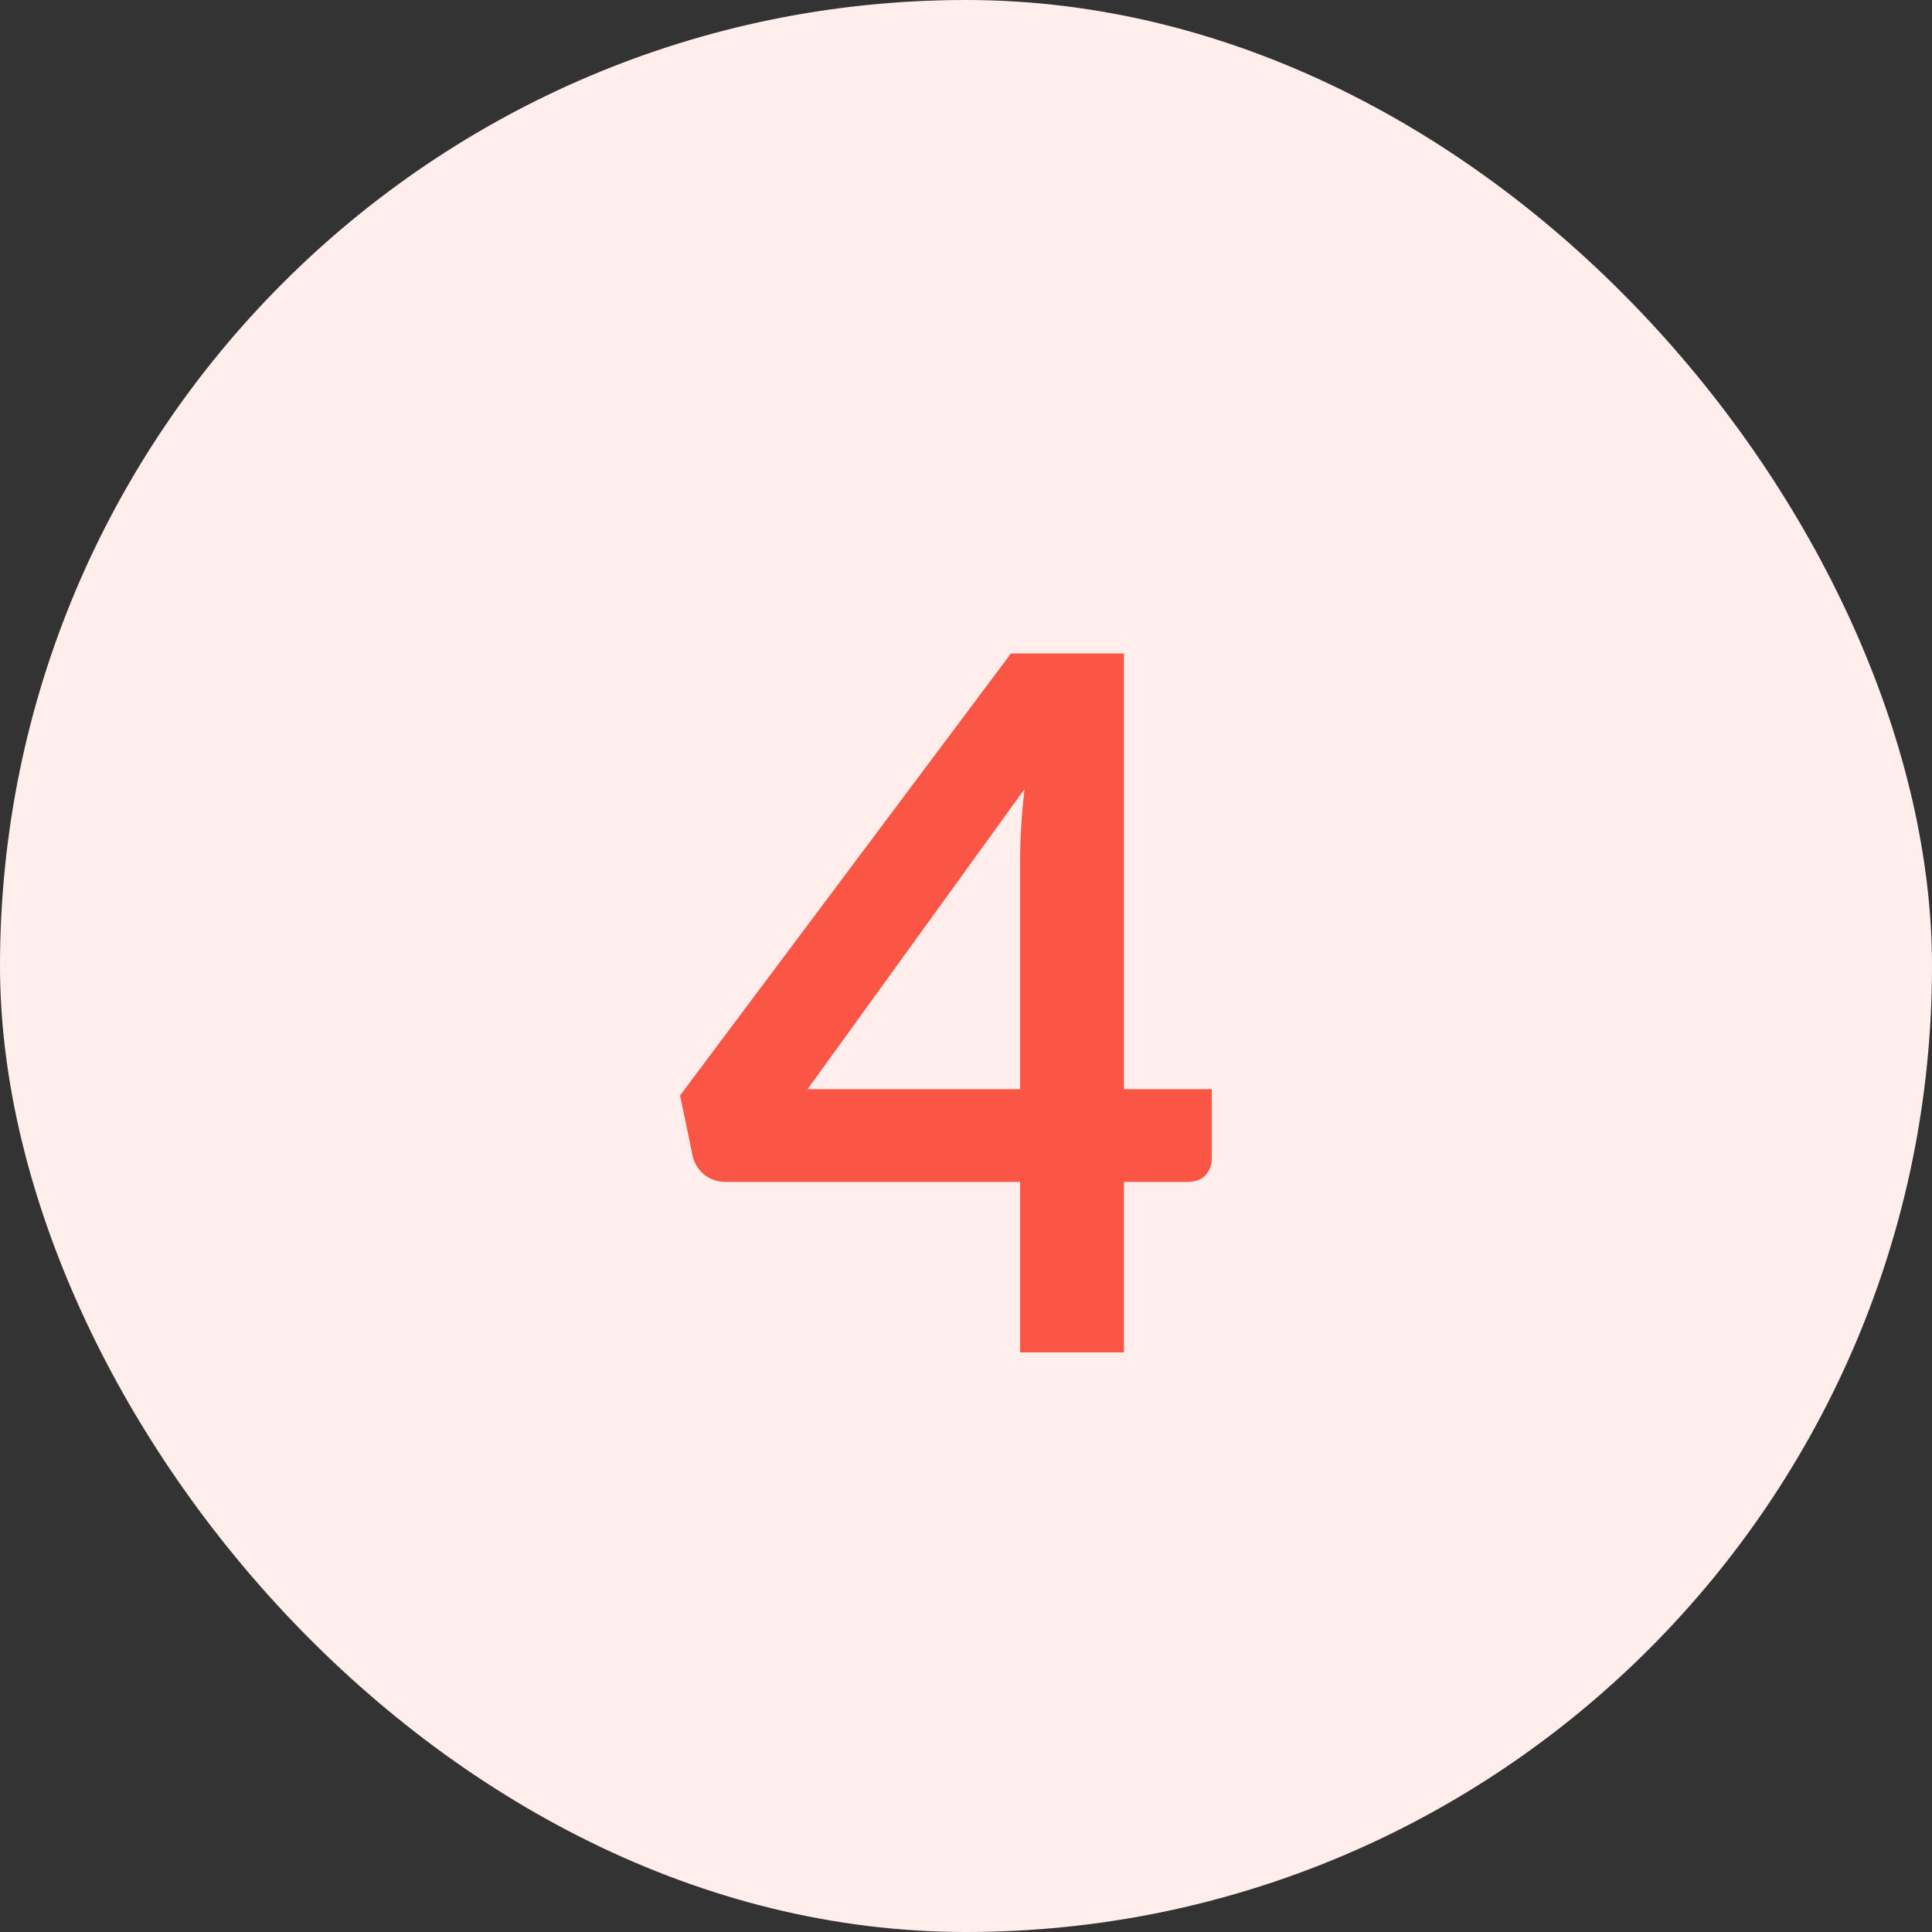
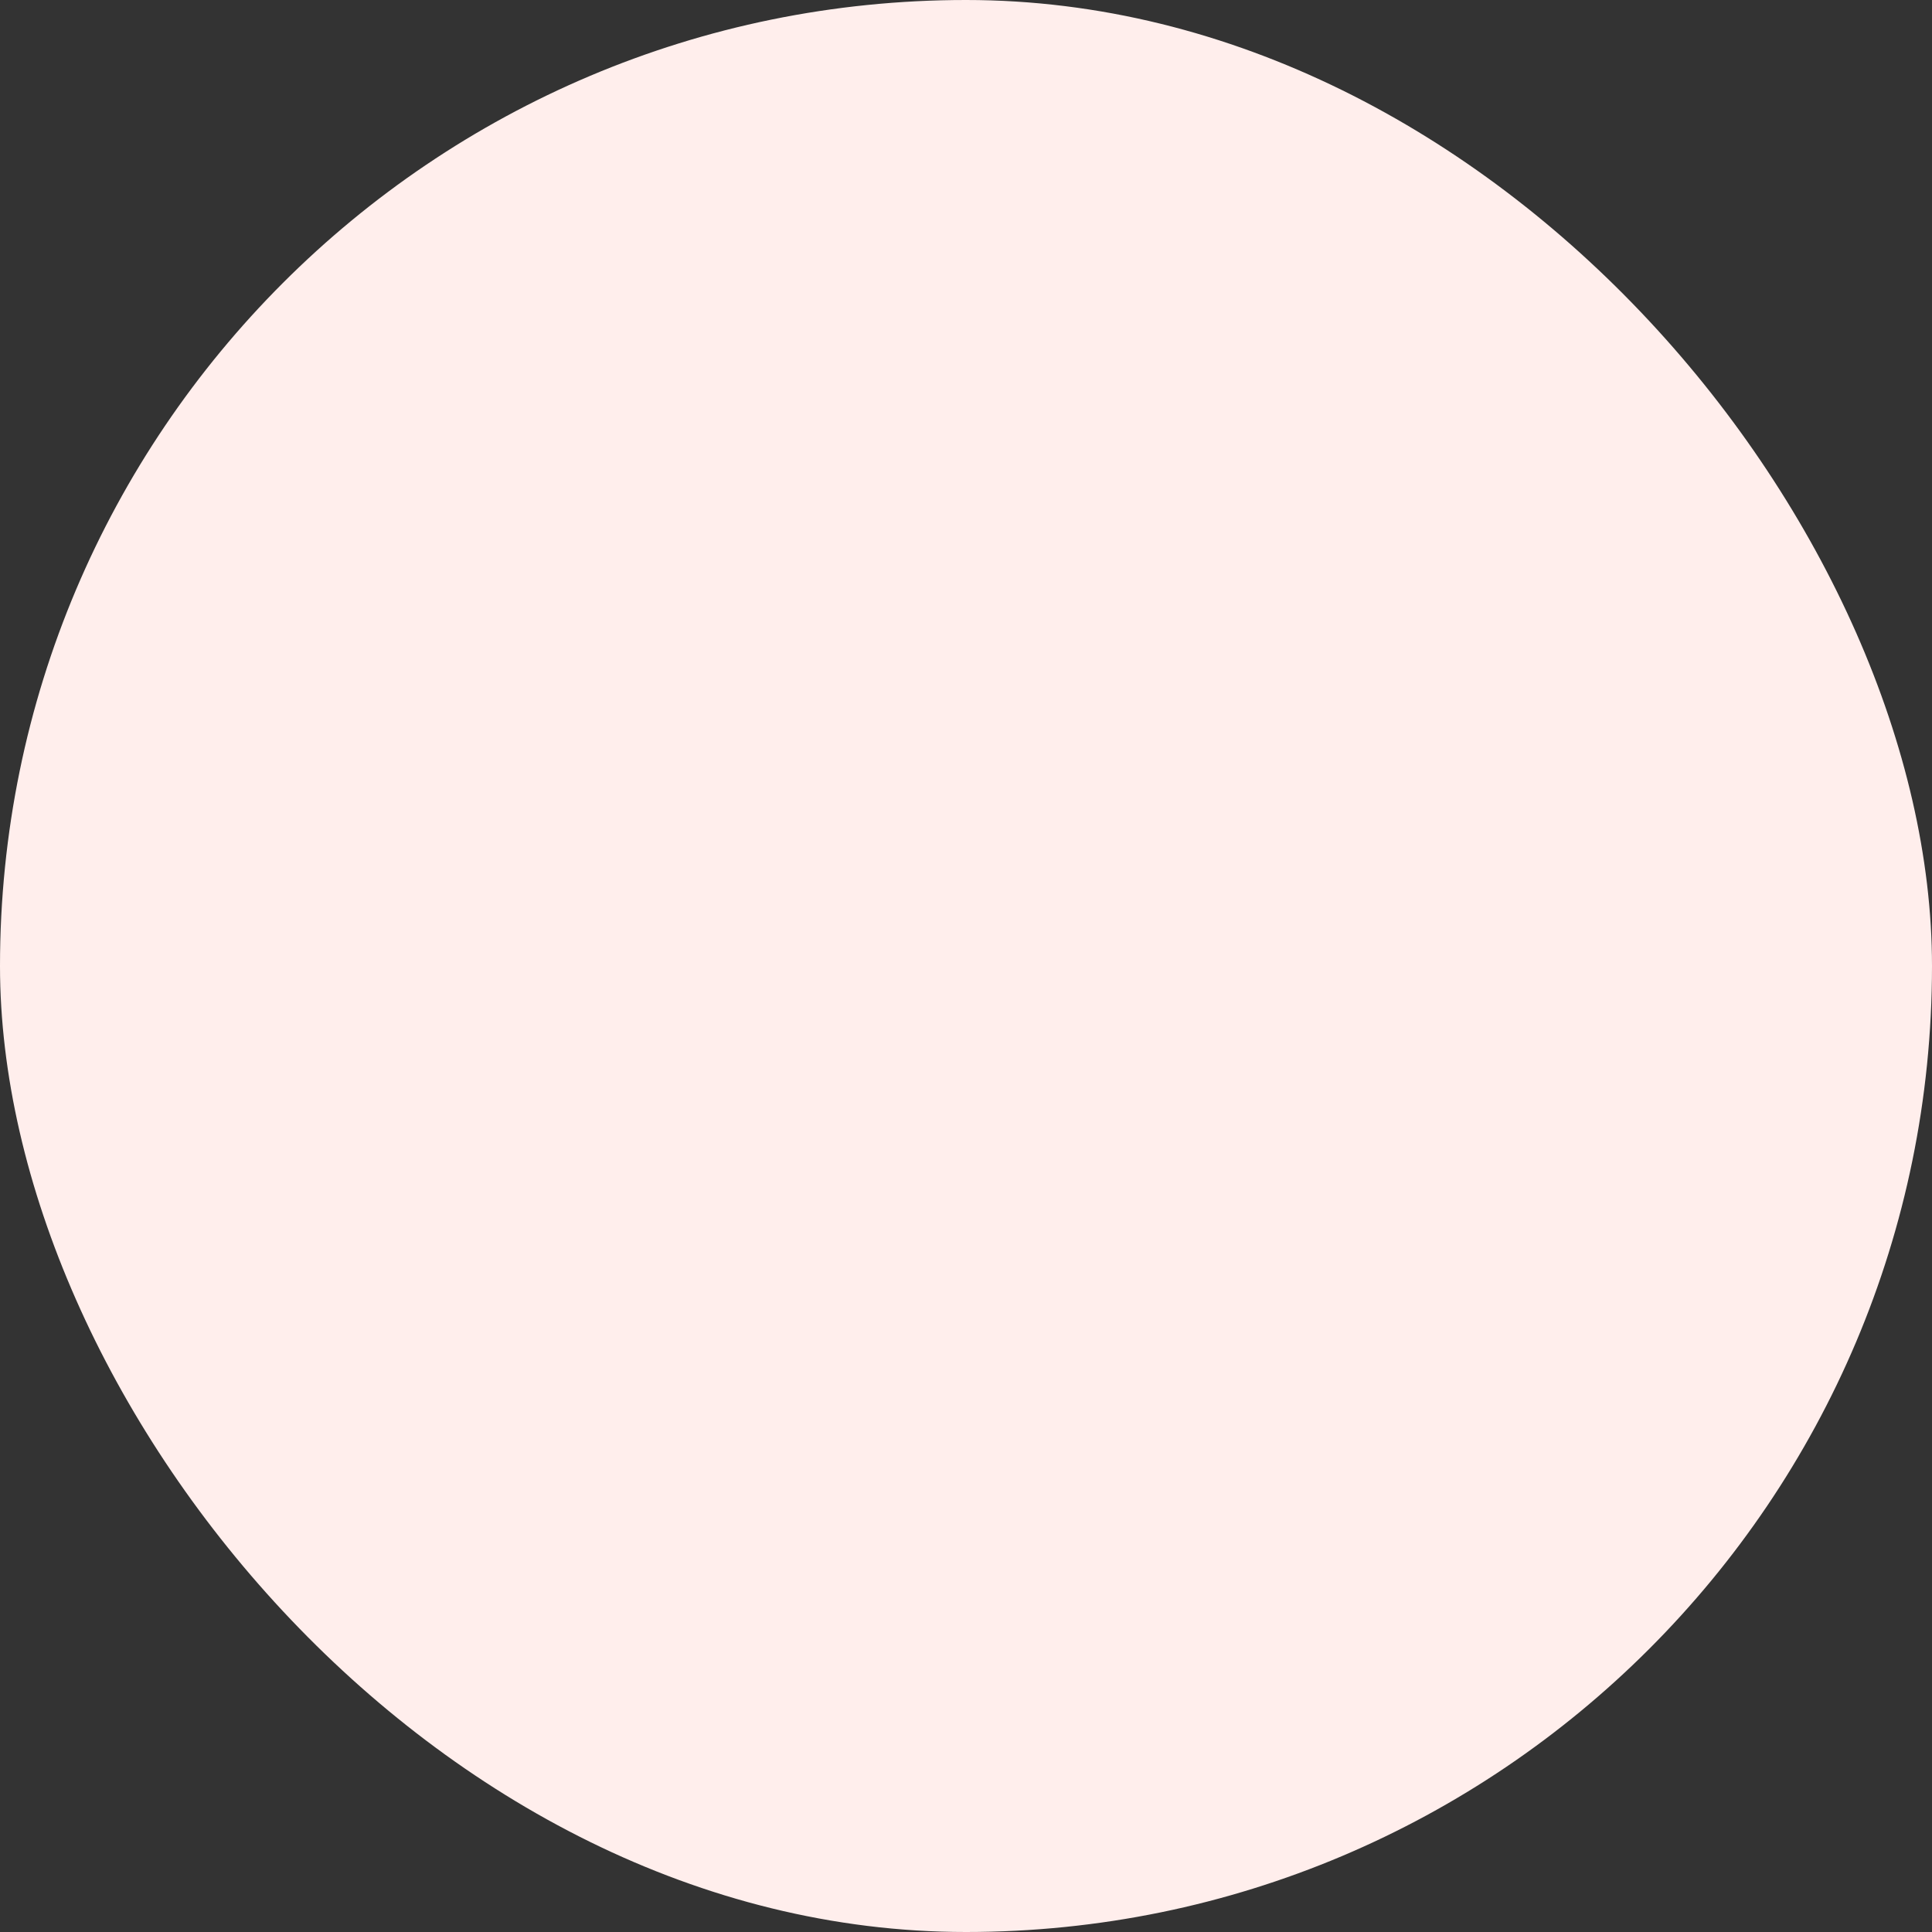
<svg xmlns="http://www.w3.org/2000/svg" width="40" height="40" viewBox="0 0 40 40" fill="none">
  <rect x="0" y="0" width="40" height="40" fill="#333333" stroke="none" />
  <rect width="40" height="40" rx="20" fill="#FFEEEC" />
-   <path d="M21.12 22.55V17.82C21.12 17.373 21.15 16.88 21.21 16.34L16.72 22.55H21.12ZM25.09 22.55V23.98C25.09 24.113 25.047 24.23 24.96 24.33C24.873 24.423 24.75 24.47 24.59 24.47H23.27V28H21.12V24.47H15.02C14.853 24.47 14.707 24.42 14.58 24.32C14.453 24.213 14.373 24.083 14.34 23.93L14.08 22.68L20.93 13.53H23.27V22.55H25.09Z" fill="#FB5545" />
</svg>